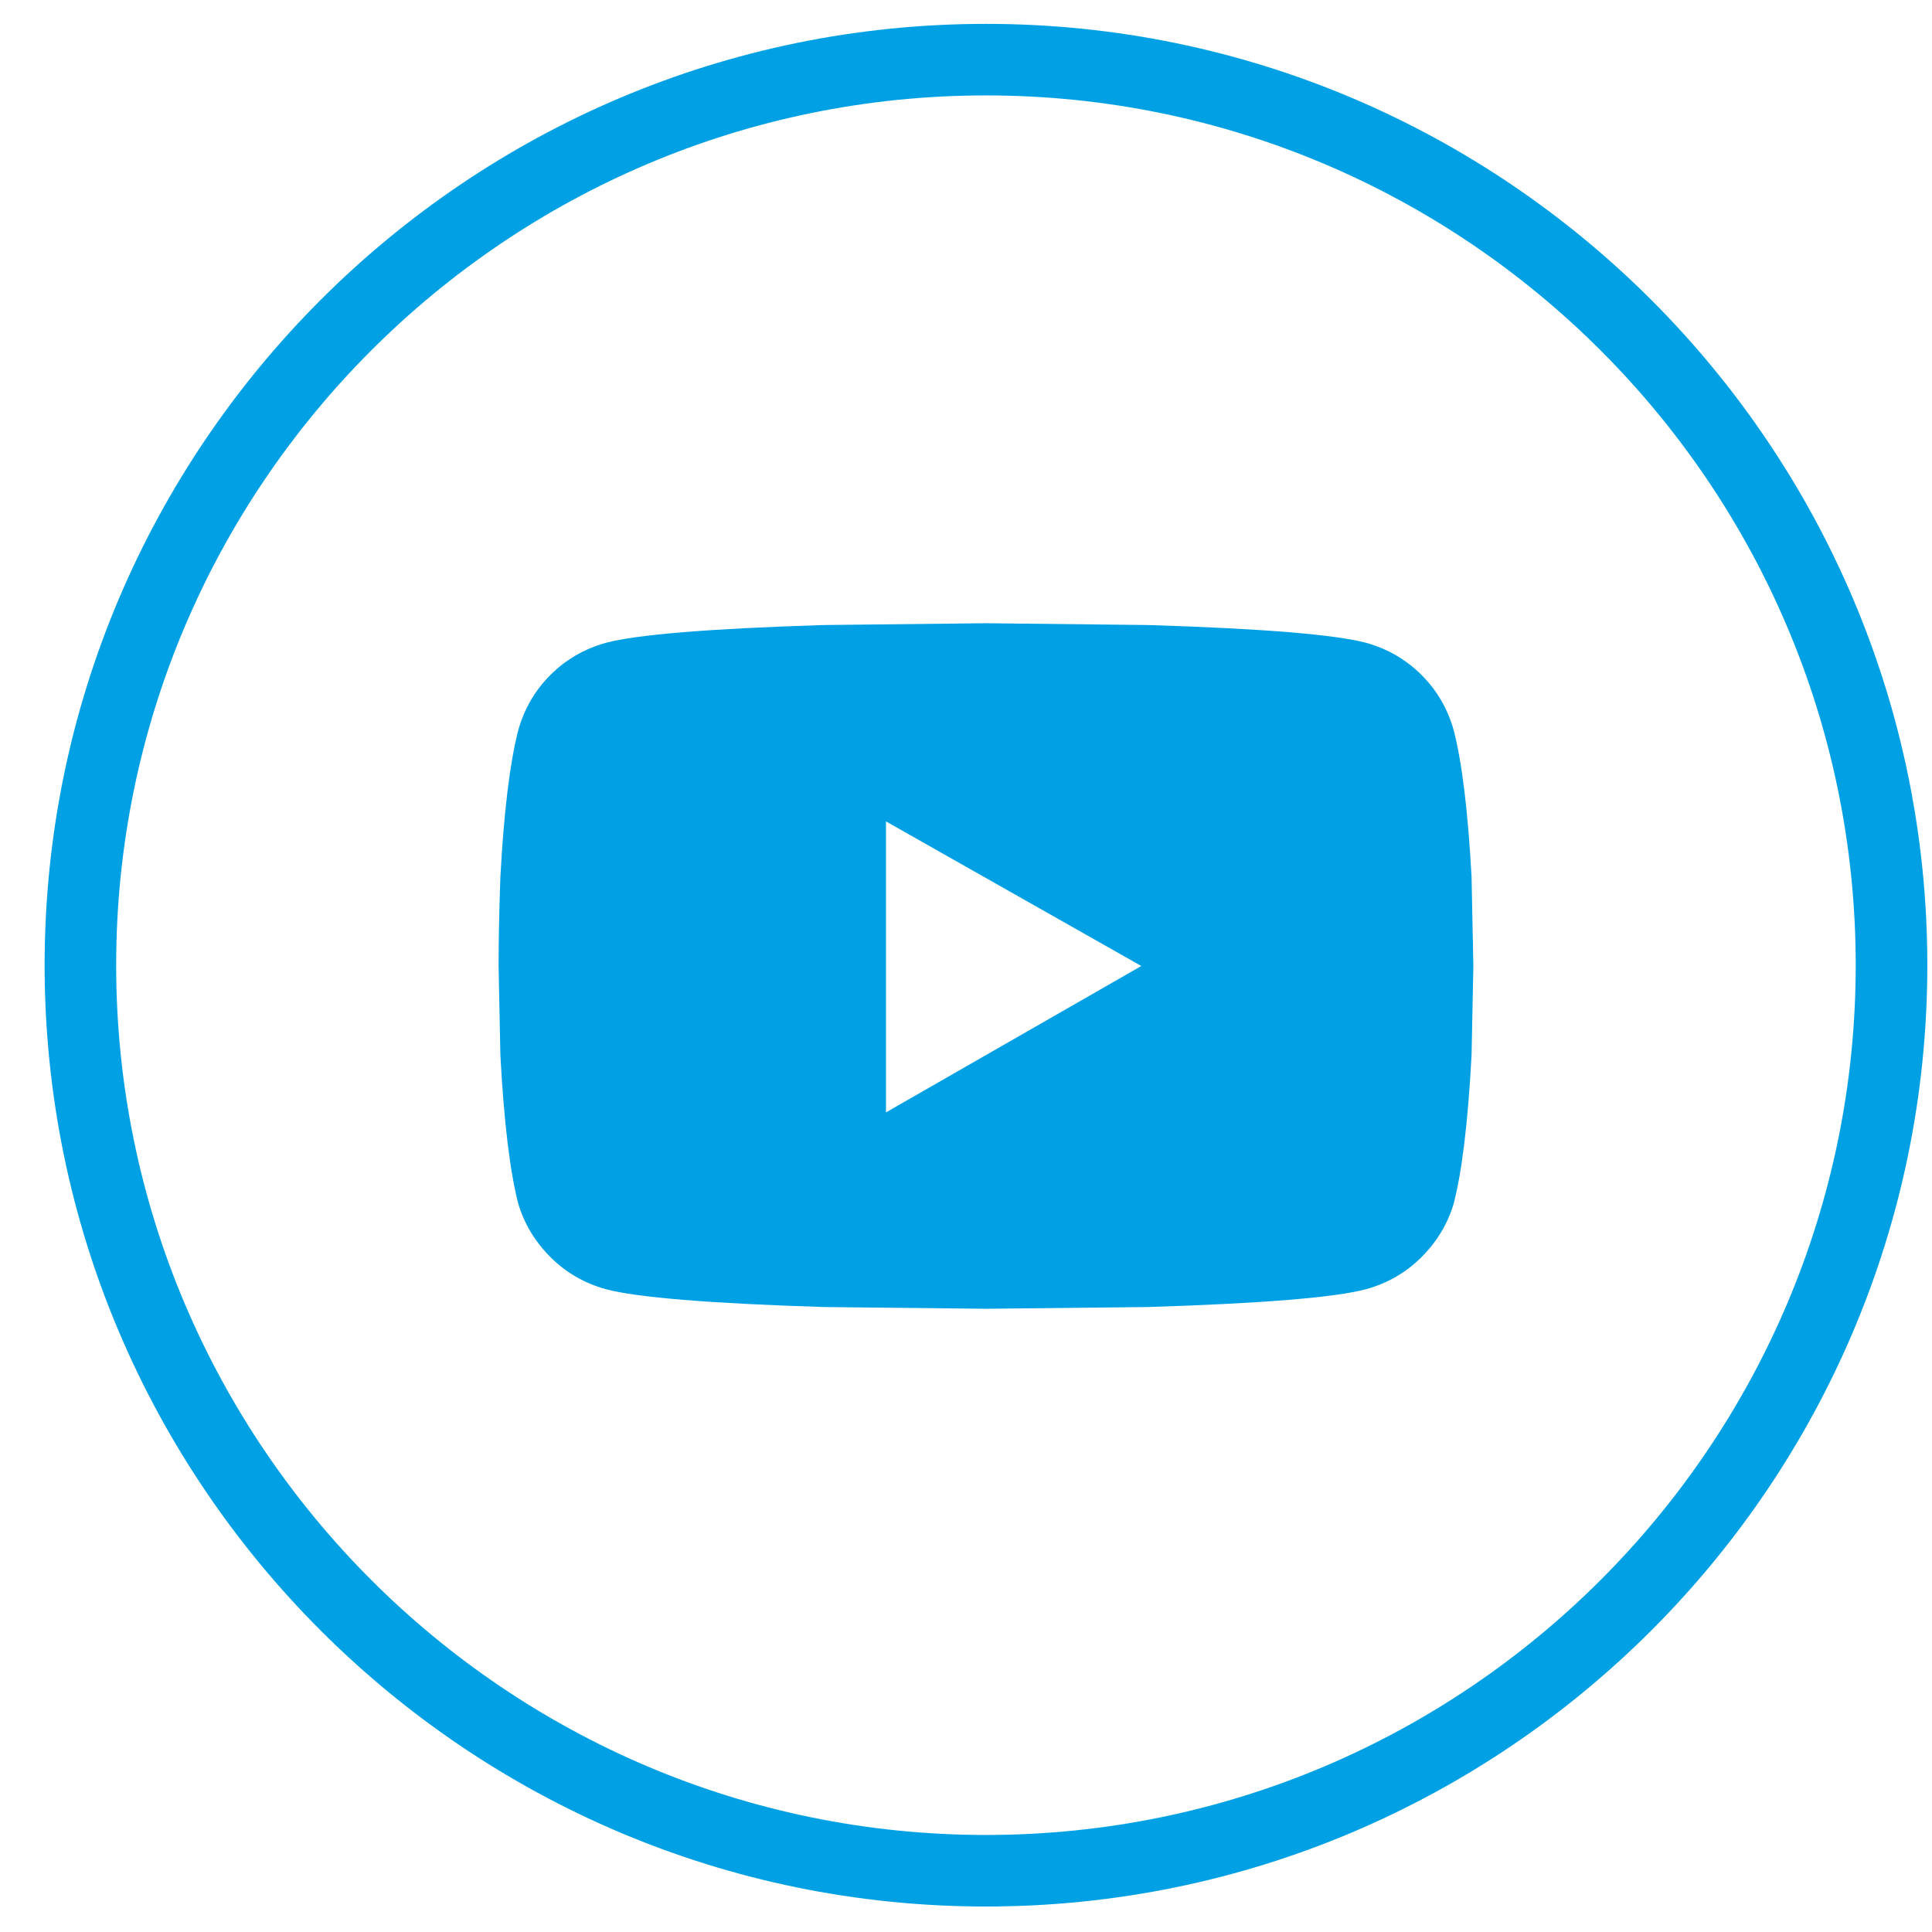
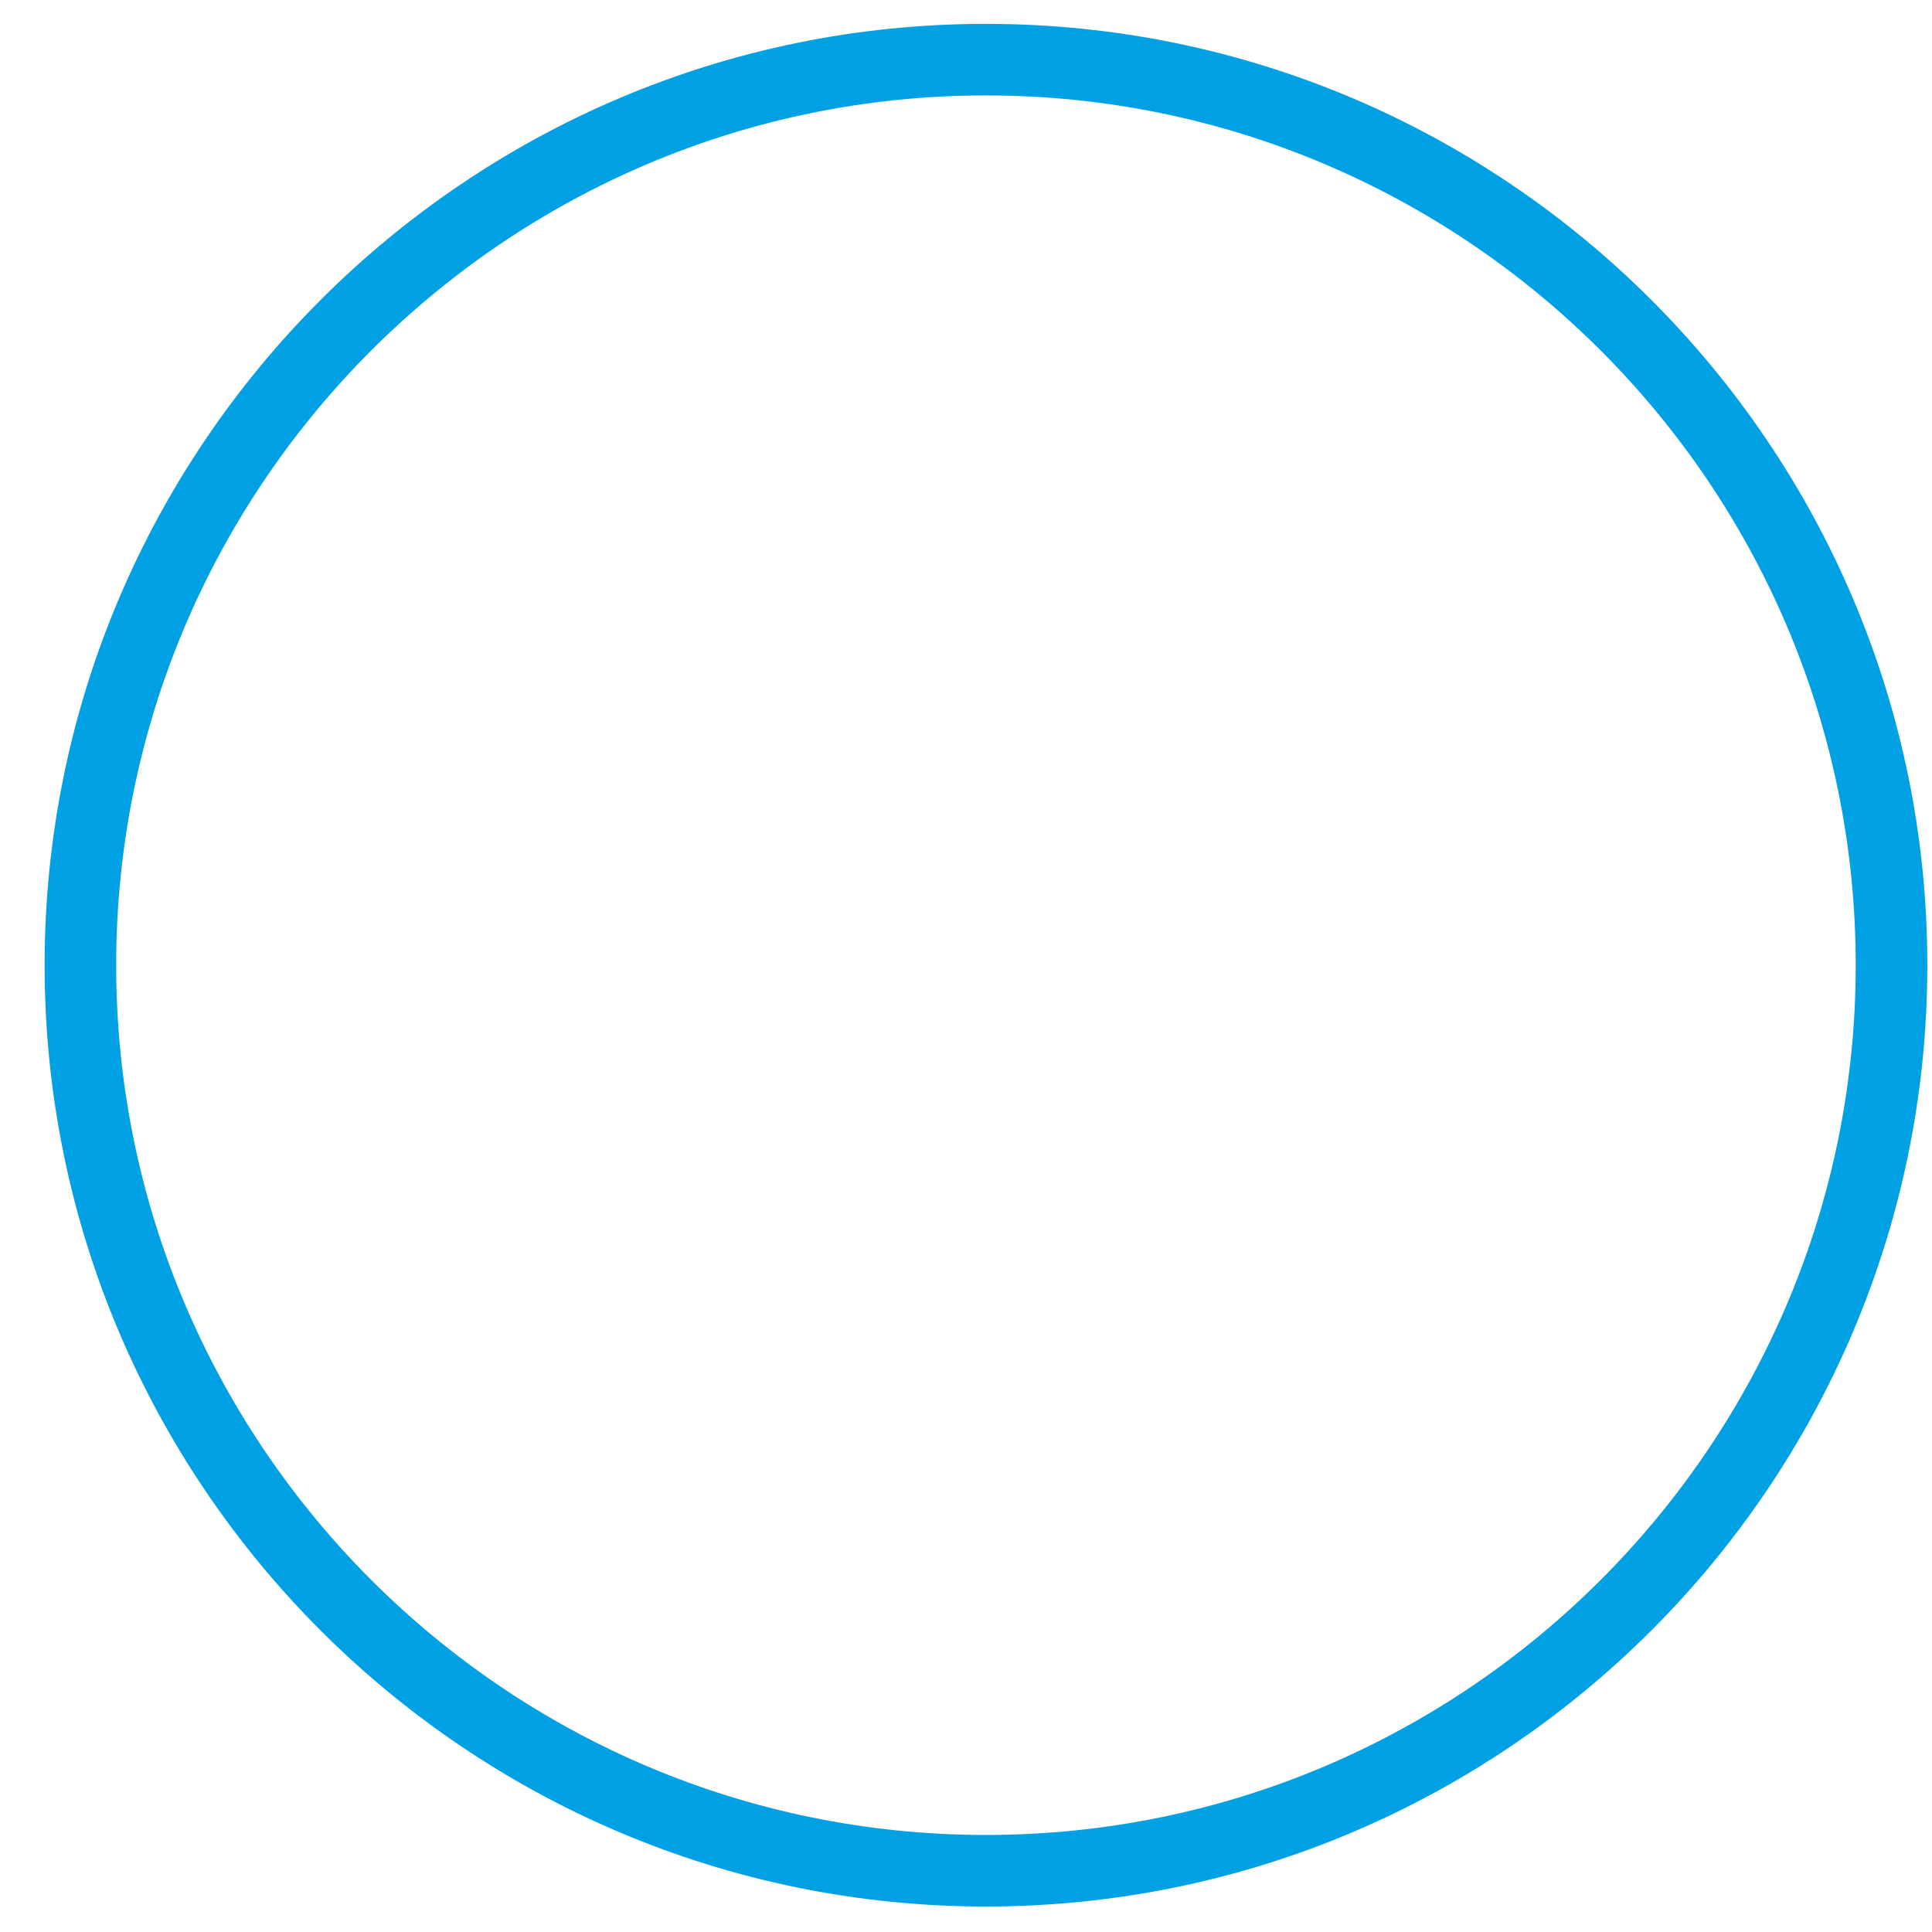
<svg xmlns="http://www.w3.org/2000/svg" width="31px" height="31px" viewBox="0 0 31 31" version="1.1">
  <title>Group Copy</title>
  <g id="Symbols" stroke="none" stroke-width="1" fill="none" fill-rule="evenodd">
    <g id="footer" transform="translate(-291, -49)" fill="#00A1E4">
      <g id="Group-2" transform="translate(250.716, 49.383)">
        <g id="Group-Copy" transform="translate(41, -0)">
          <path d="M15.104,30.208 C6.776,30.208 0,23.433 0,15.104 C0,6.776 6.776,0 15.104,0 C23.433,0 30.209,6.776 30.209,15.104 C30.209,23.433 23.433,30.208 15.104,30.208 L15.104,30.208 Z M15.104,1.148 C7.409,1.148 1.148,7.409 1.148,15.104 C1.148,22.8 7.409,29.06 15.104,29.06 C22.8,29.06 29.06,22.8 29.06,15.104 C29.06,7.409 22.8,1.148 15.104,1.148 L15.104,1.148 Z" id="Twitter-Circle" />
-           <path d="M15.105,20.617 L17.711,20.589 C19.545,20.531 20.71,20.436 21.206,20.302 C21.55,20.207 21.846,20.035 22.094,19.787 C22.342,19.538 22.514,19.252 22.61,18.927 C22.743,18.412 22.839,17.619 22.896,16.55 L22.896,16.55 L22.925,15.117 L22.896,13.685 C22.839,12.635 22.743,11.852 22.61,11.336 C22.514,10.992 22.342,10.696 22.094,10.448 C21.846,10.2 21.55,10.028 21.206,9.932 C20.71,9.799 19.545,9.703 17.711,9.646 L17.711,9.646 L15.105,9.617 L12.498,9.646 C10.665,9.703 9.5,9.799 9.003,9.932 C8.659,10.028 8.363,10.2 8.115,10.448 C7.867,10.696 7.695,10.992 7.599,11.336 C7.466,11.852 7.37,12.635 7.313,13.685 C7.294,14.22 7.284,14.697 7.284,15.117 L7.284,15.117 L7.313,16.55 C7.37,17.619 7.466,18.412 7.599,18.927 C7.695,19.252 7.867,19.538 8.115,19.787 C8.363,20.035 8.659,20.207 9.003,20.302 C9.5,20.436 10.665,20.531 12.498,20.589 L12.498,20.589 L15.105,20.617 Z M13.5,17.466 L13.5,12.797 L17.597,15.117 L13.5,17.466 Z" id="" fill-rule="nonzero" />
        </g>
      </g>
    </g>
  </g>
</svg>